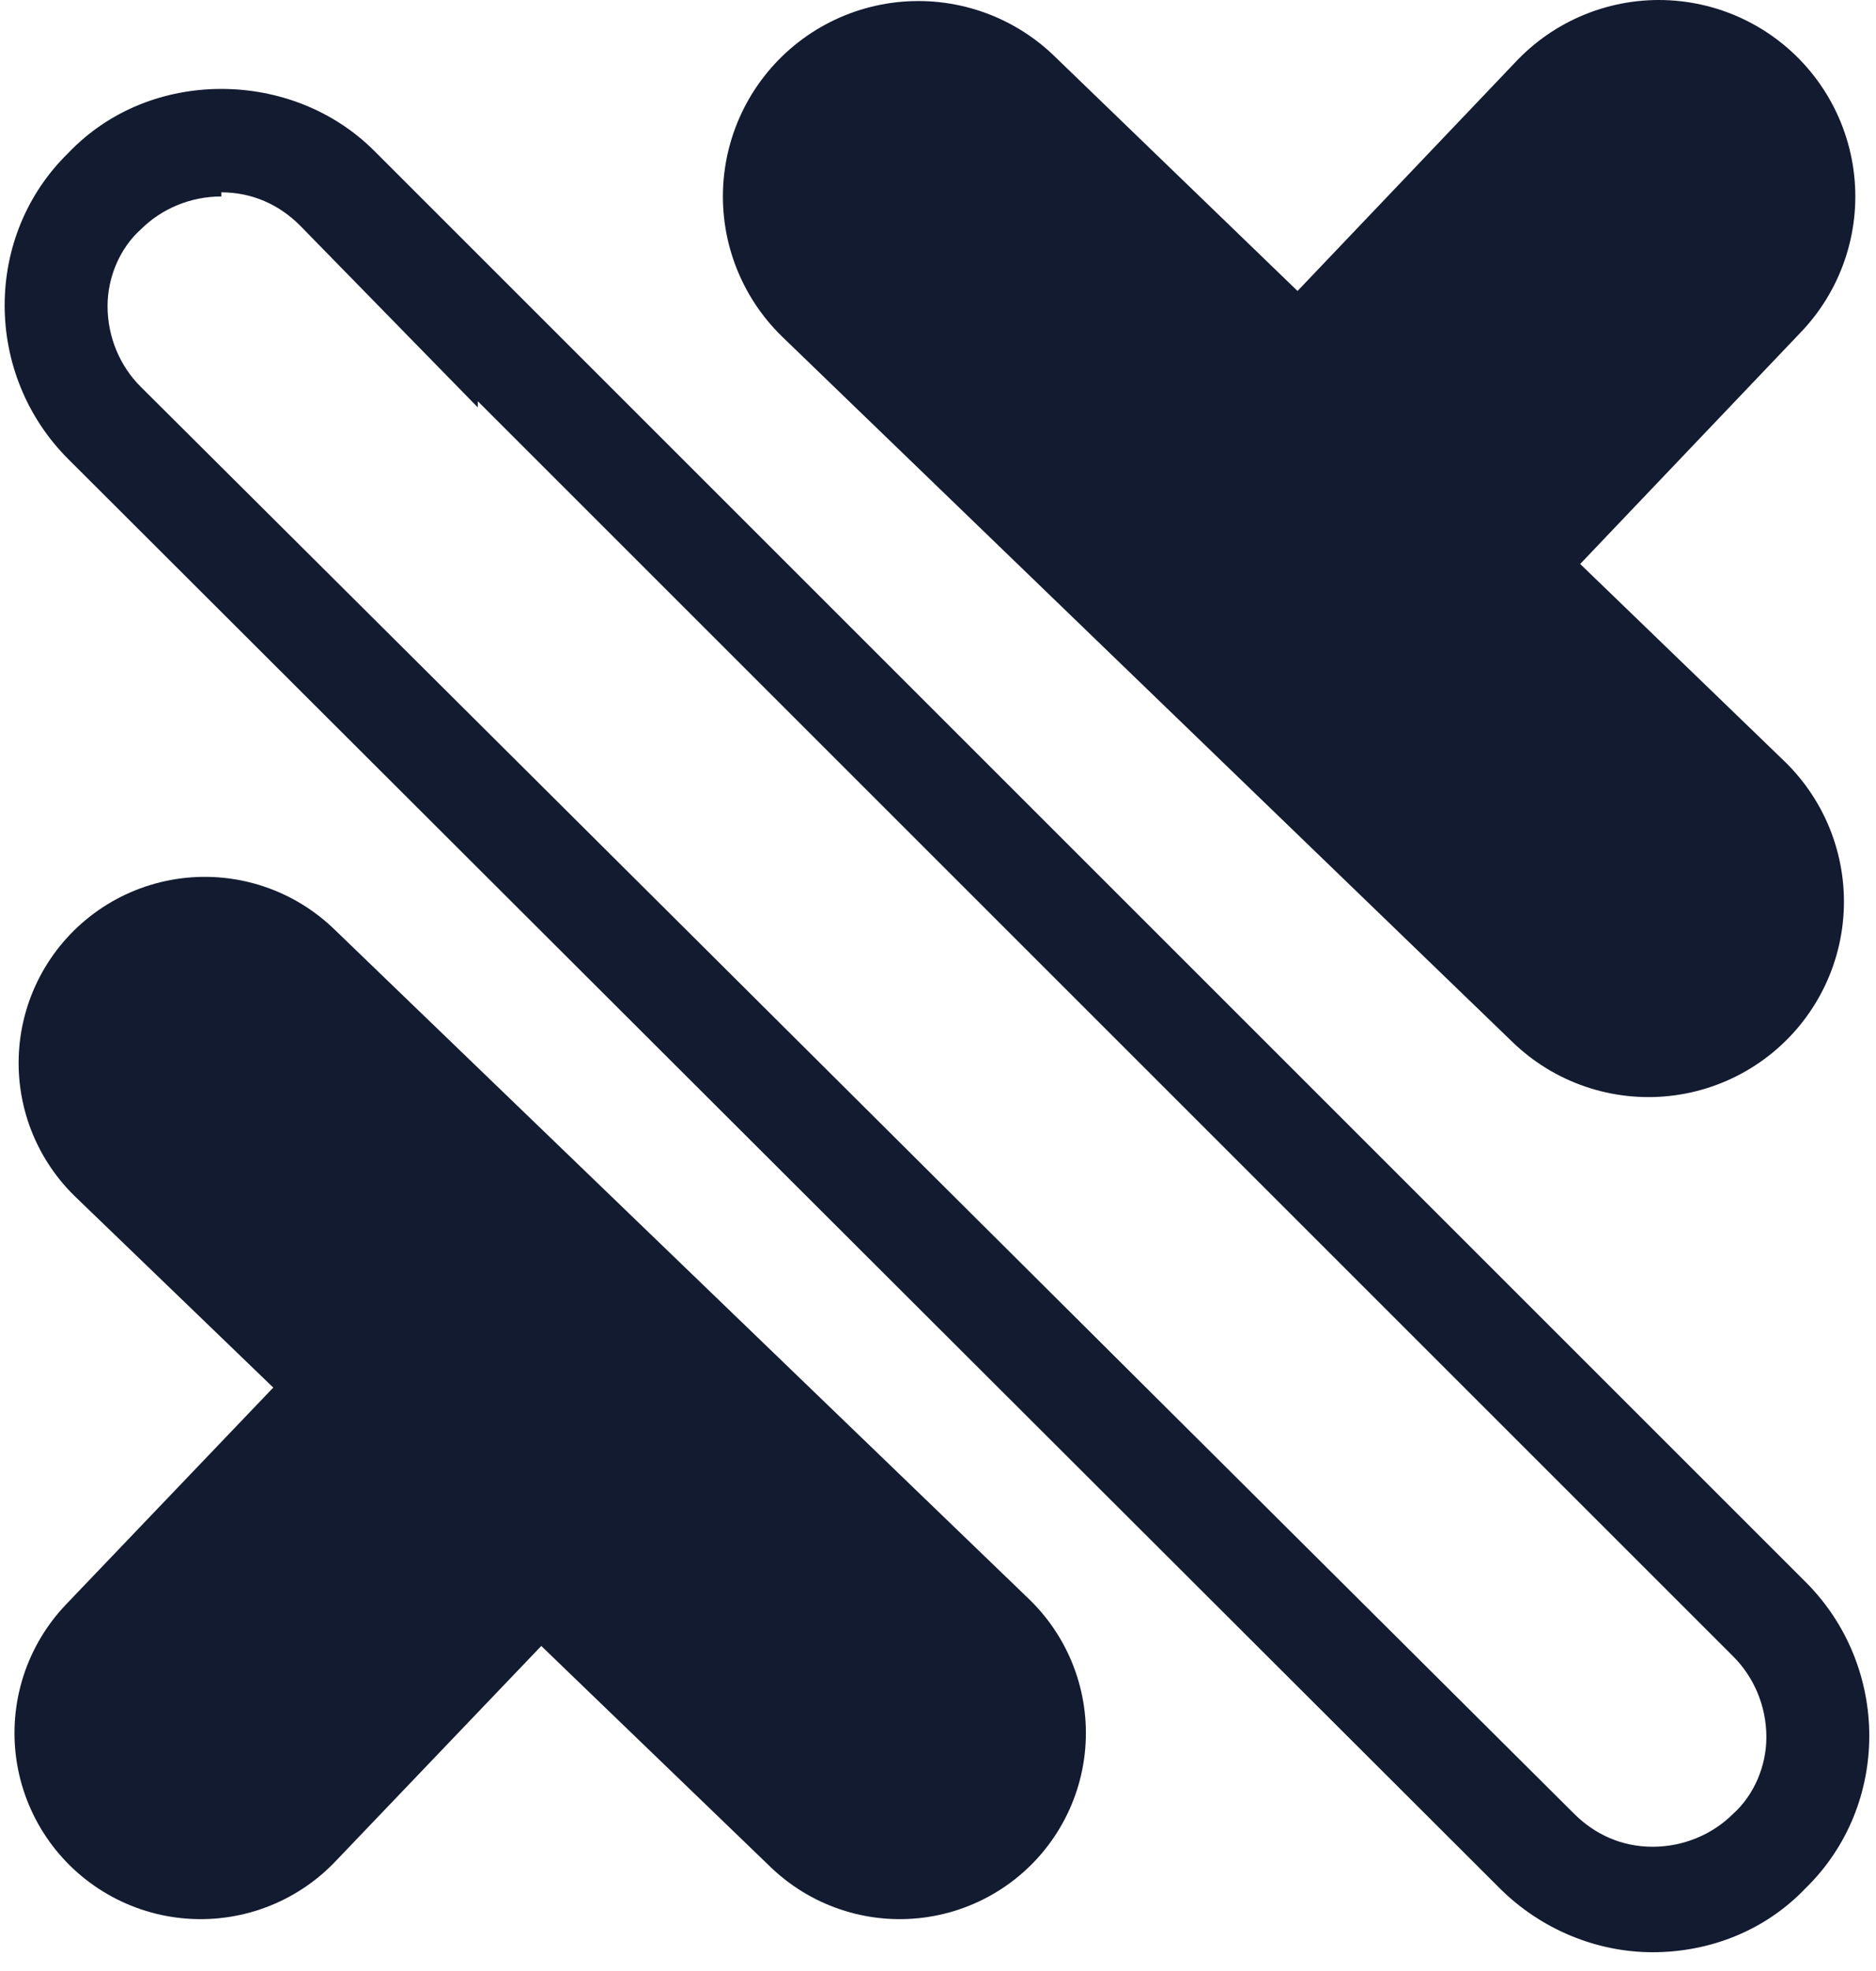
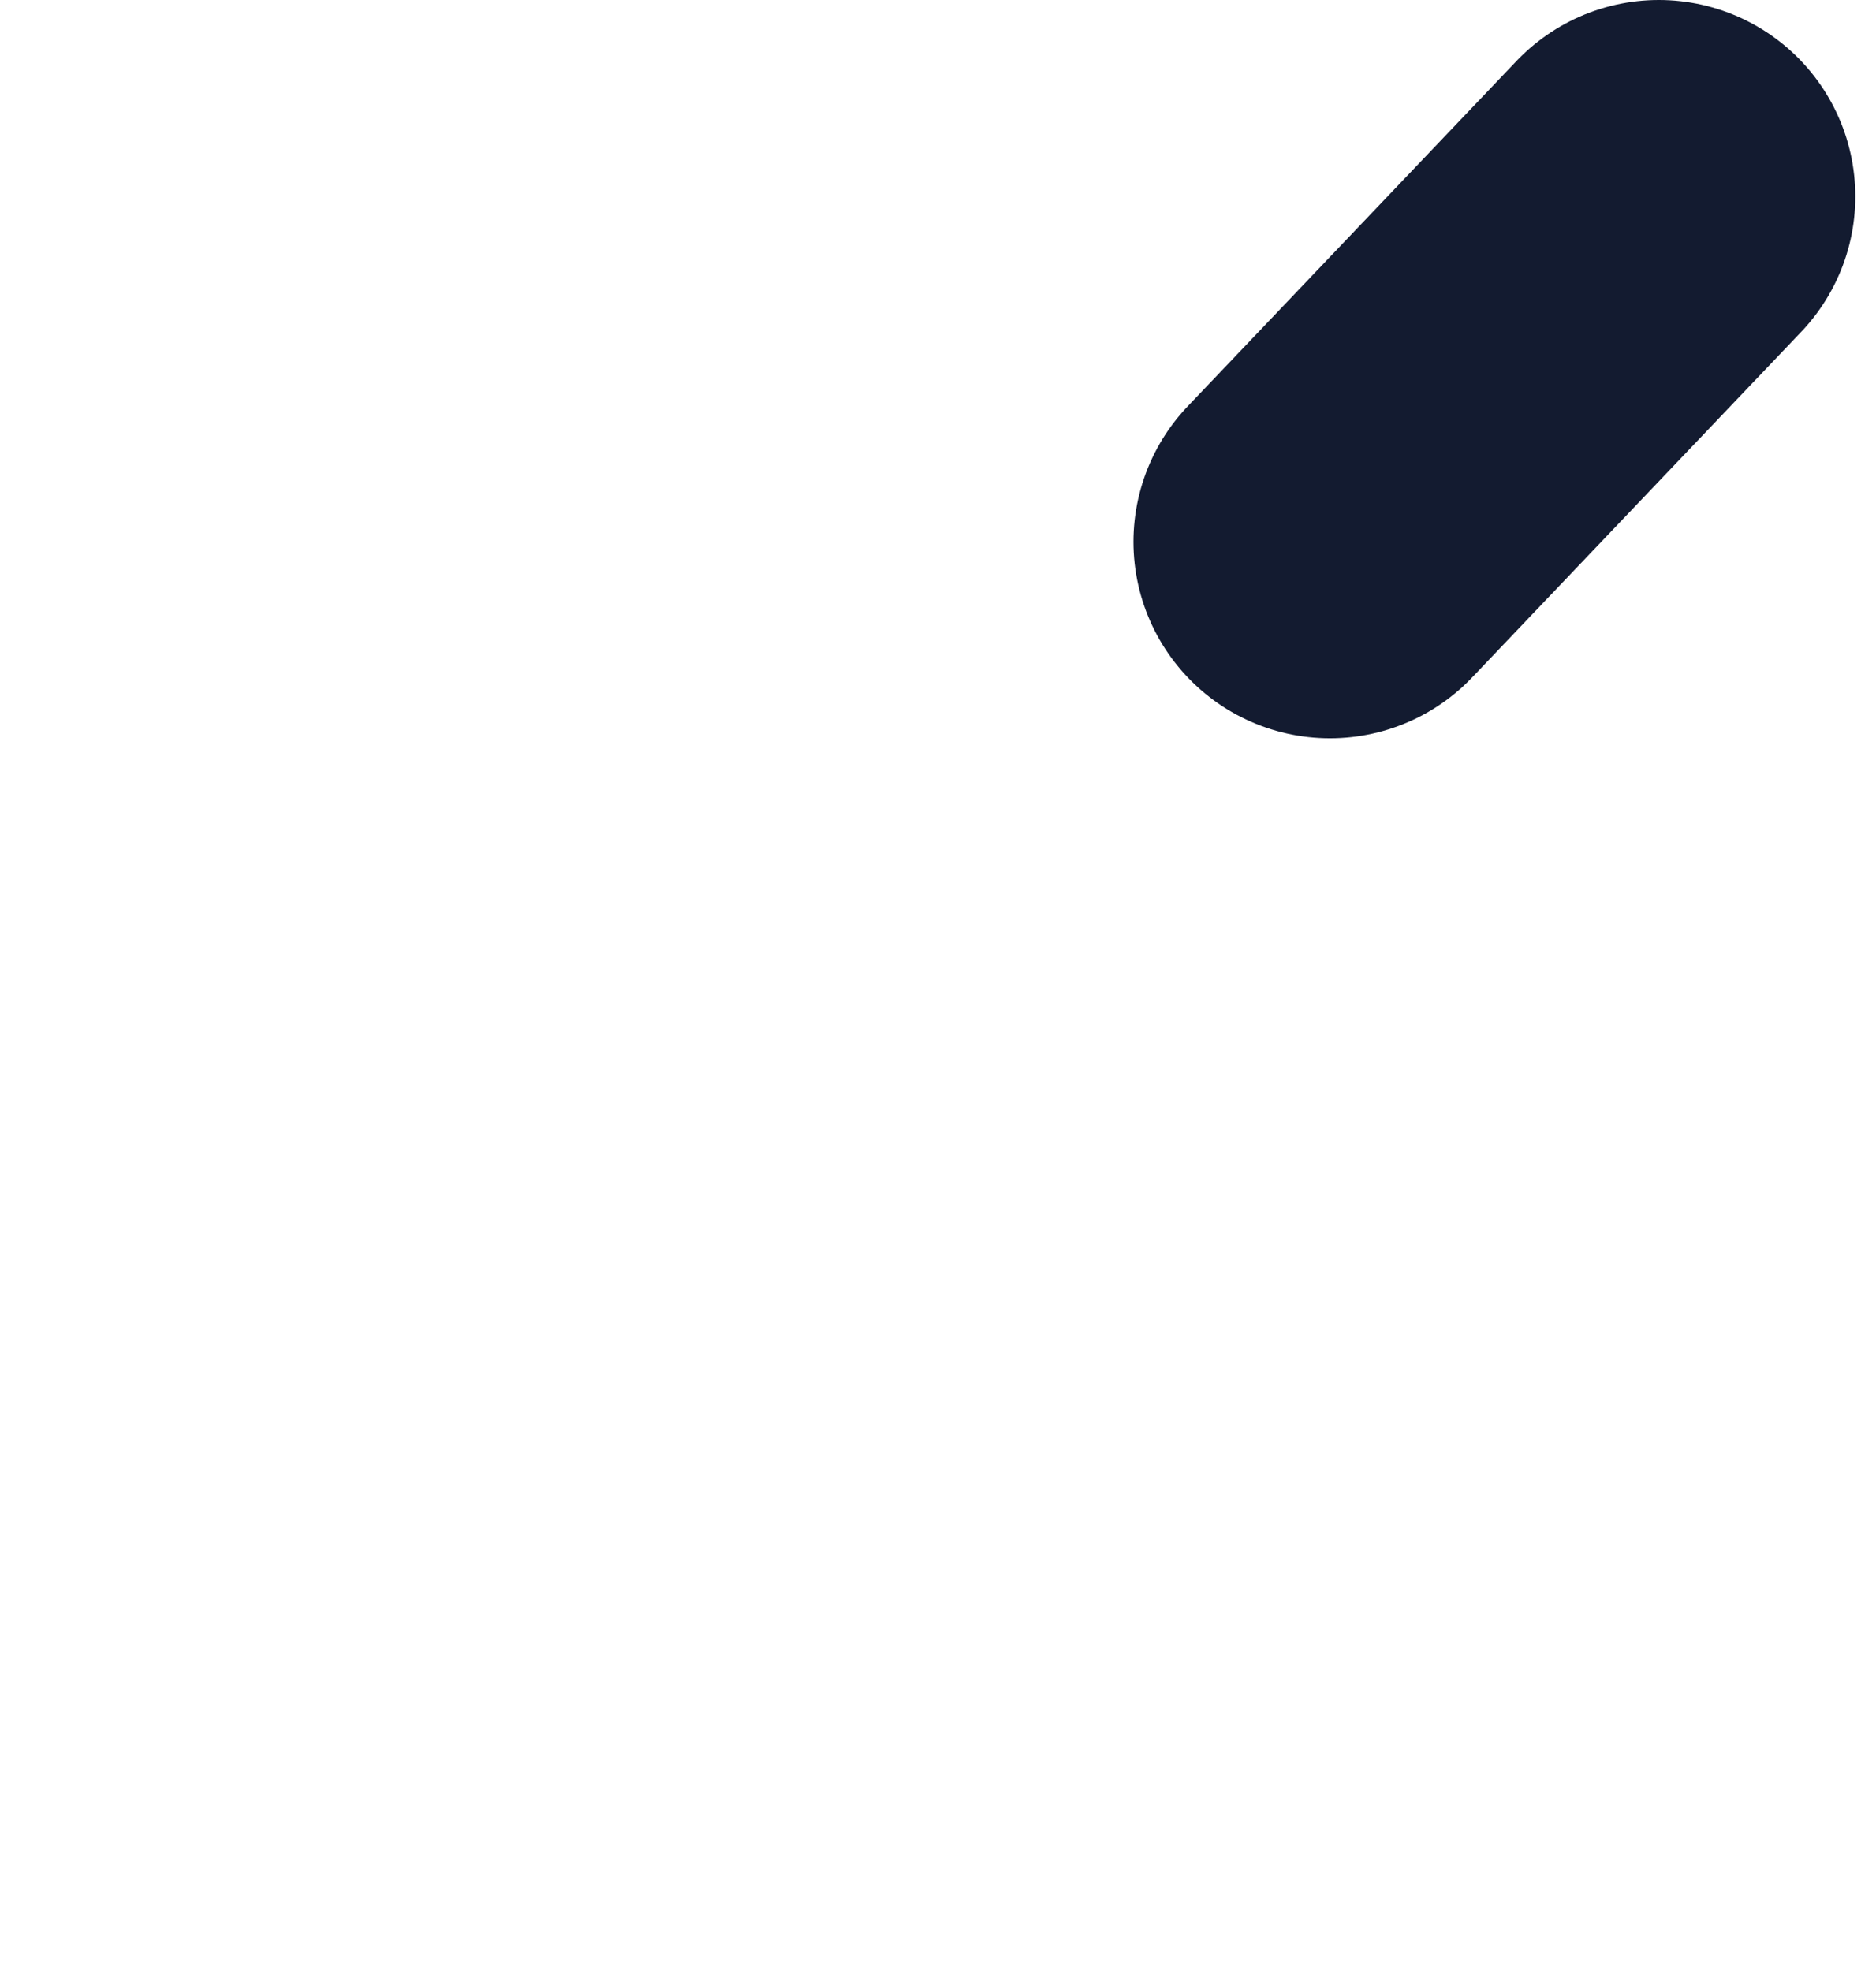
<svg xmlns="http://www.w3.org/2000/svg" version="1.1" width="90.7" height="95.3">
  <svg id="SvgjsSvg1005" version="1.1" viewBox="0 0 90.7 95.3">
    <defs>
      <style>
      .st0 {
        fill: #131b30;
      }

      .st1 {
        stroke-width: 18.9px;
      }

      .st1, .st2, .st3, .st4 {
        fill: none;
      }

      .st1, .st2, .st4 {
        stroke: #131b30;
        stroke-linecap: round;
      }

      .st2 {
        stroke-width: 19px;
      }

      .st4 {
        stroke-width: 18px;
      }
    </style>
    </defs>
-     <path class="st1" d="M44.4,9.5l35.3,34.1" />
    <path class="st2" d="M64.3,26.2l15.9-16.7" />
-     <path class="st4" d="M43.5,83.8L9.9,51.4" />
-     <path class="st4" d="M24.7,68.1l-15,15.7" />
-     <rect class="st3" y="3.3" width="90.7" height="92" />
-     <path class="st0" d="M10.7,9.3c1.5,0,2.8.6,3.8,1.6l8.6,8.8v-.3l60.7,60.7c1,1,1.6,2.4,1.6,3.9,0,1.4-.6,2.8-1.6,3.7h0s0,0,0,0c-1,1-2.4,1.6-3.9,1.6s-2.8-.6-3.8-1.6h0s0,0,0,0L6.8,18.7c-1-1-1.6-2.4-1.6-3.9,0-1.4.6-2.8,1.6-3.7h0s0,0,0,0c1-1,2.4-1.6,3.9-1.6M10.7,4.3c-2.7,0-5.4,1-7.4,3.1C-.8,11.4-.8,18.1,3.3,22.2l69.2,69.1c2,2,4.7,3.1,7.4,3.1s5.4-1,7.4-3.1c4.1-4,4.1-10.7,0-14.8L18.1,7.3h0c-2-2-4.7-3-7.4-3h0Z" />
  </svg>
  <style>@media (prefers-color-scheme: light) { :root { filter: none; } }
@media (prefers-color-scheme: dark) { :root { filter: invert(100%); } }
</style>
</svg>